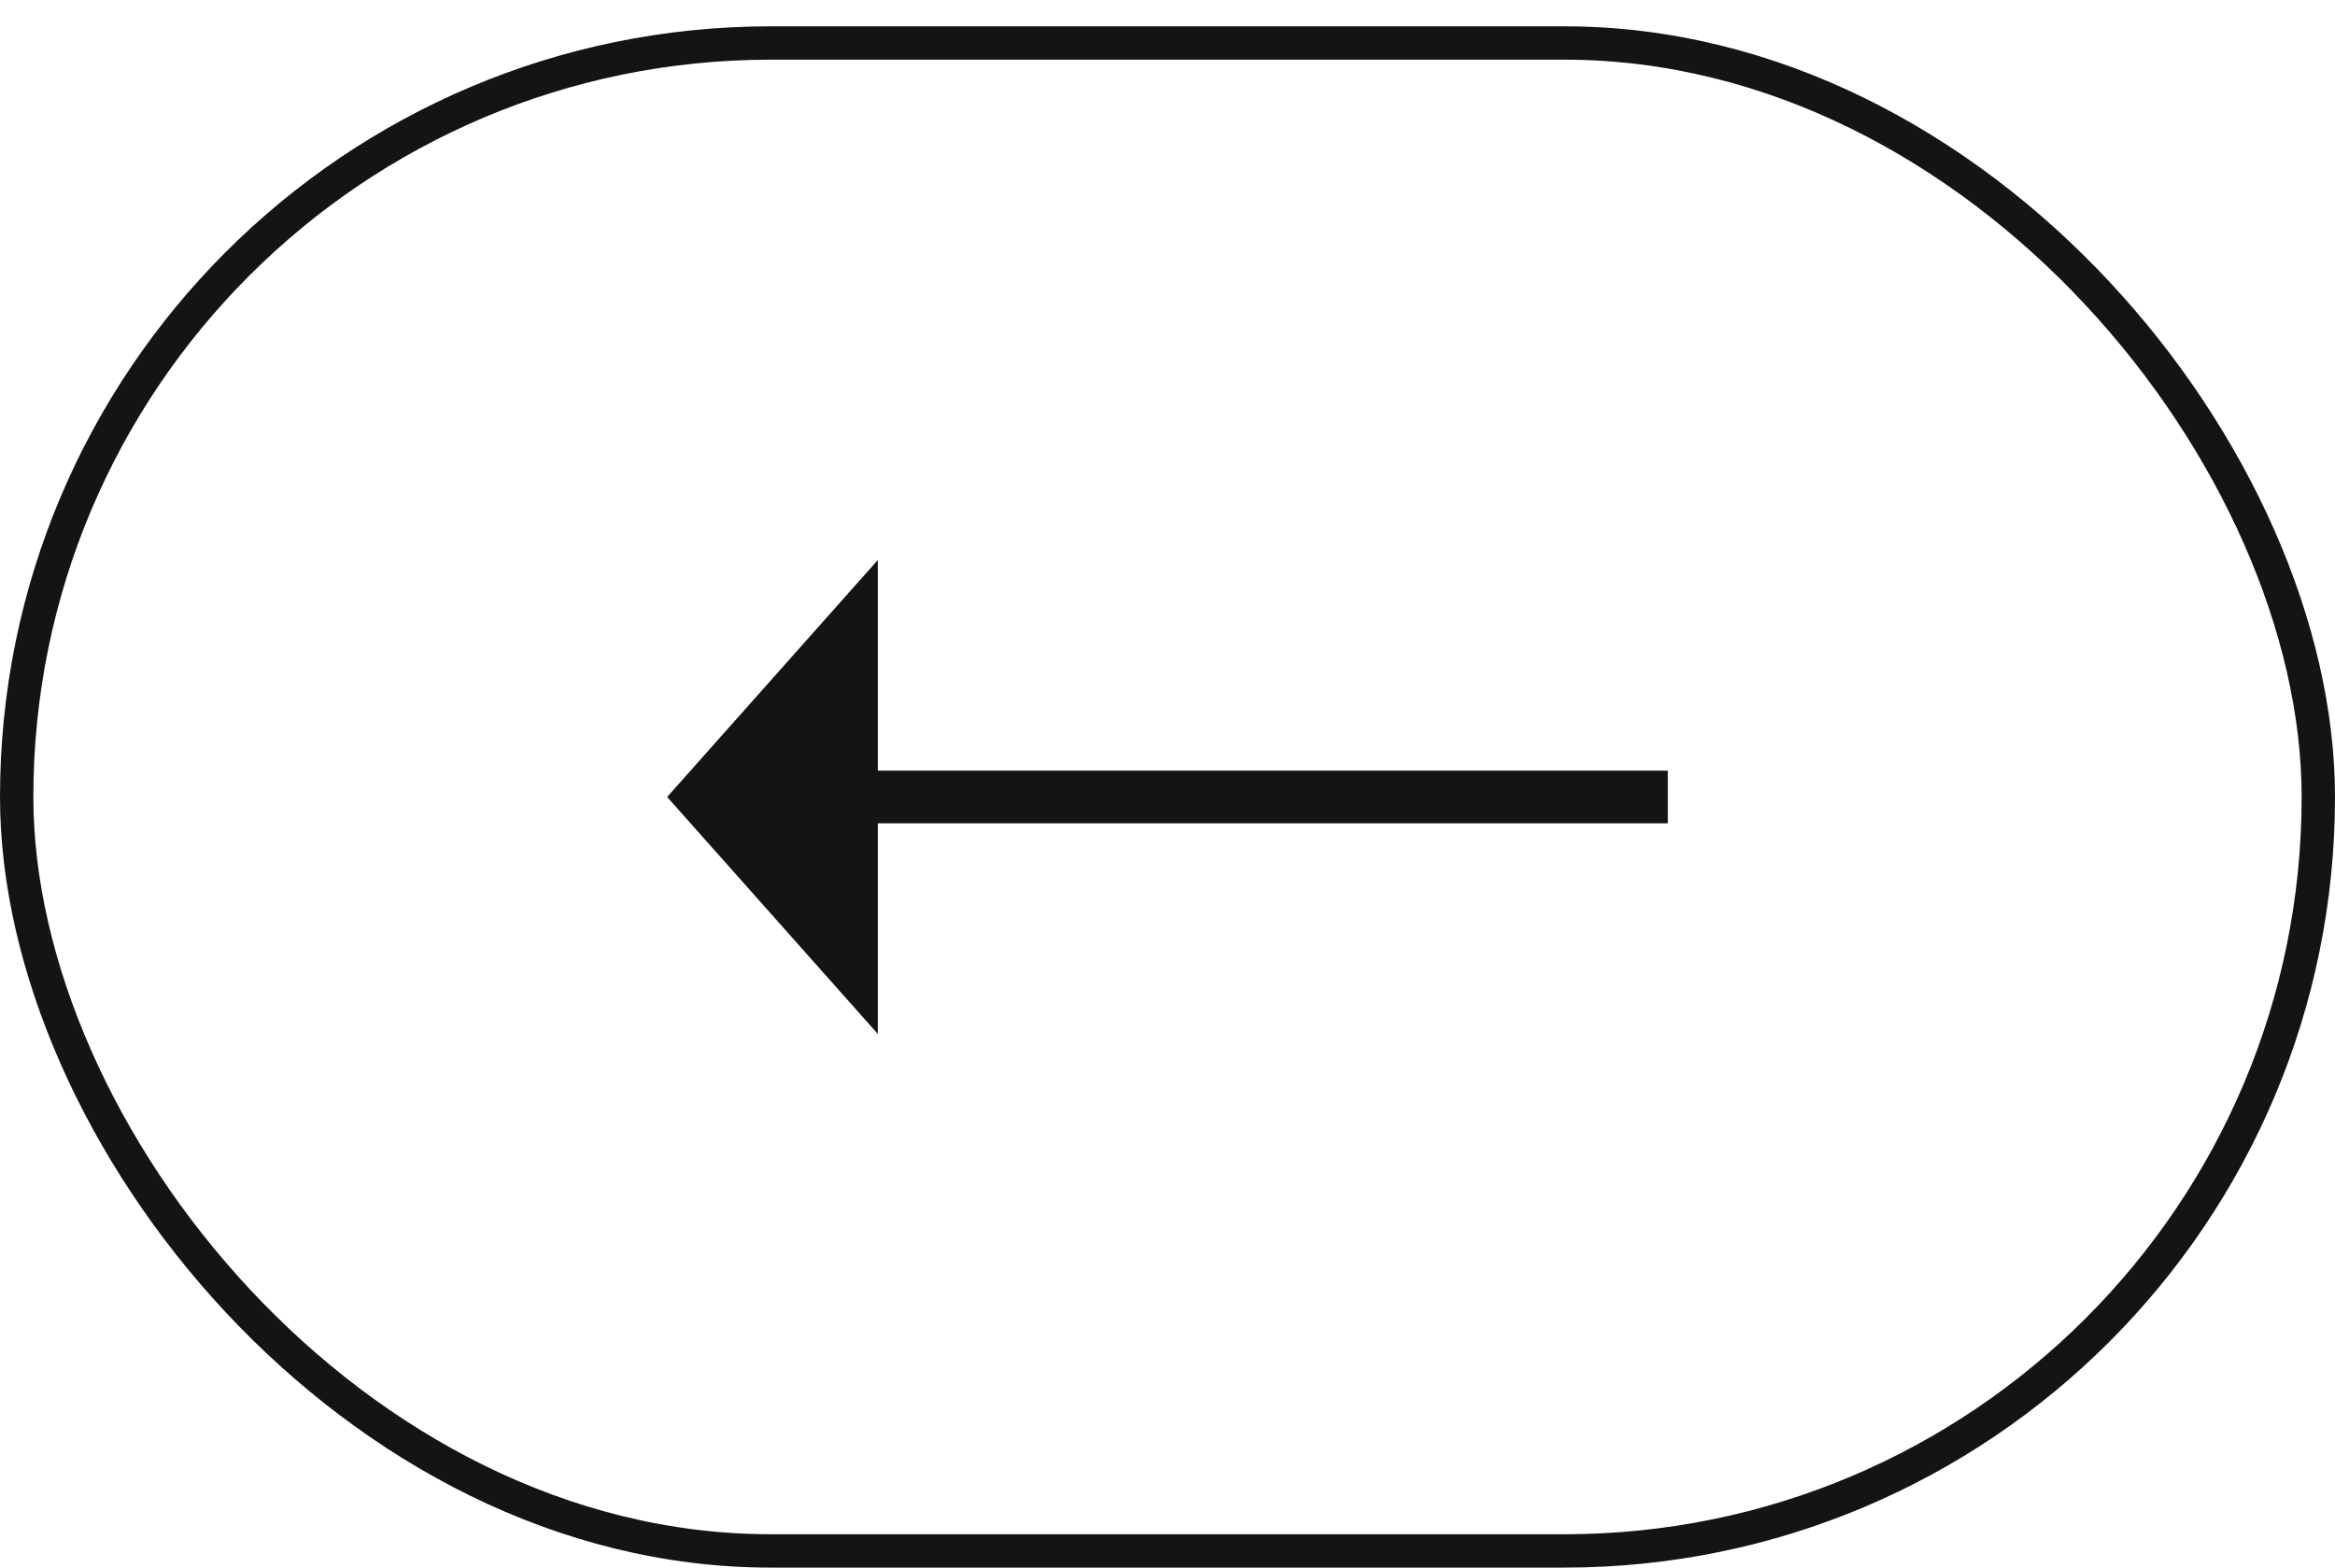
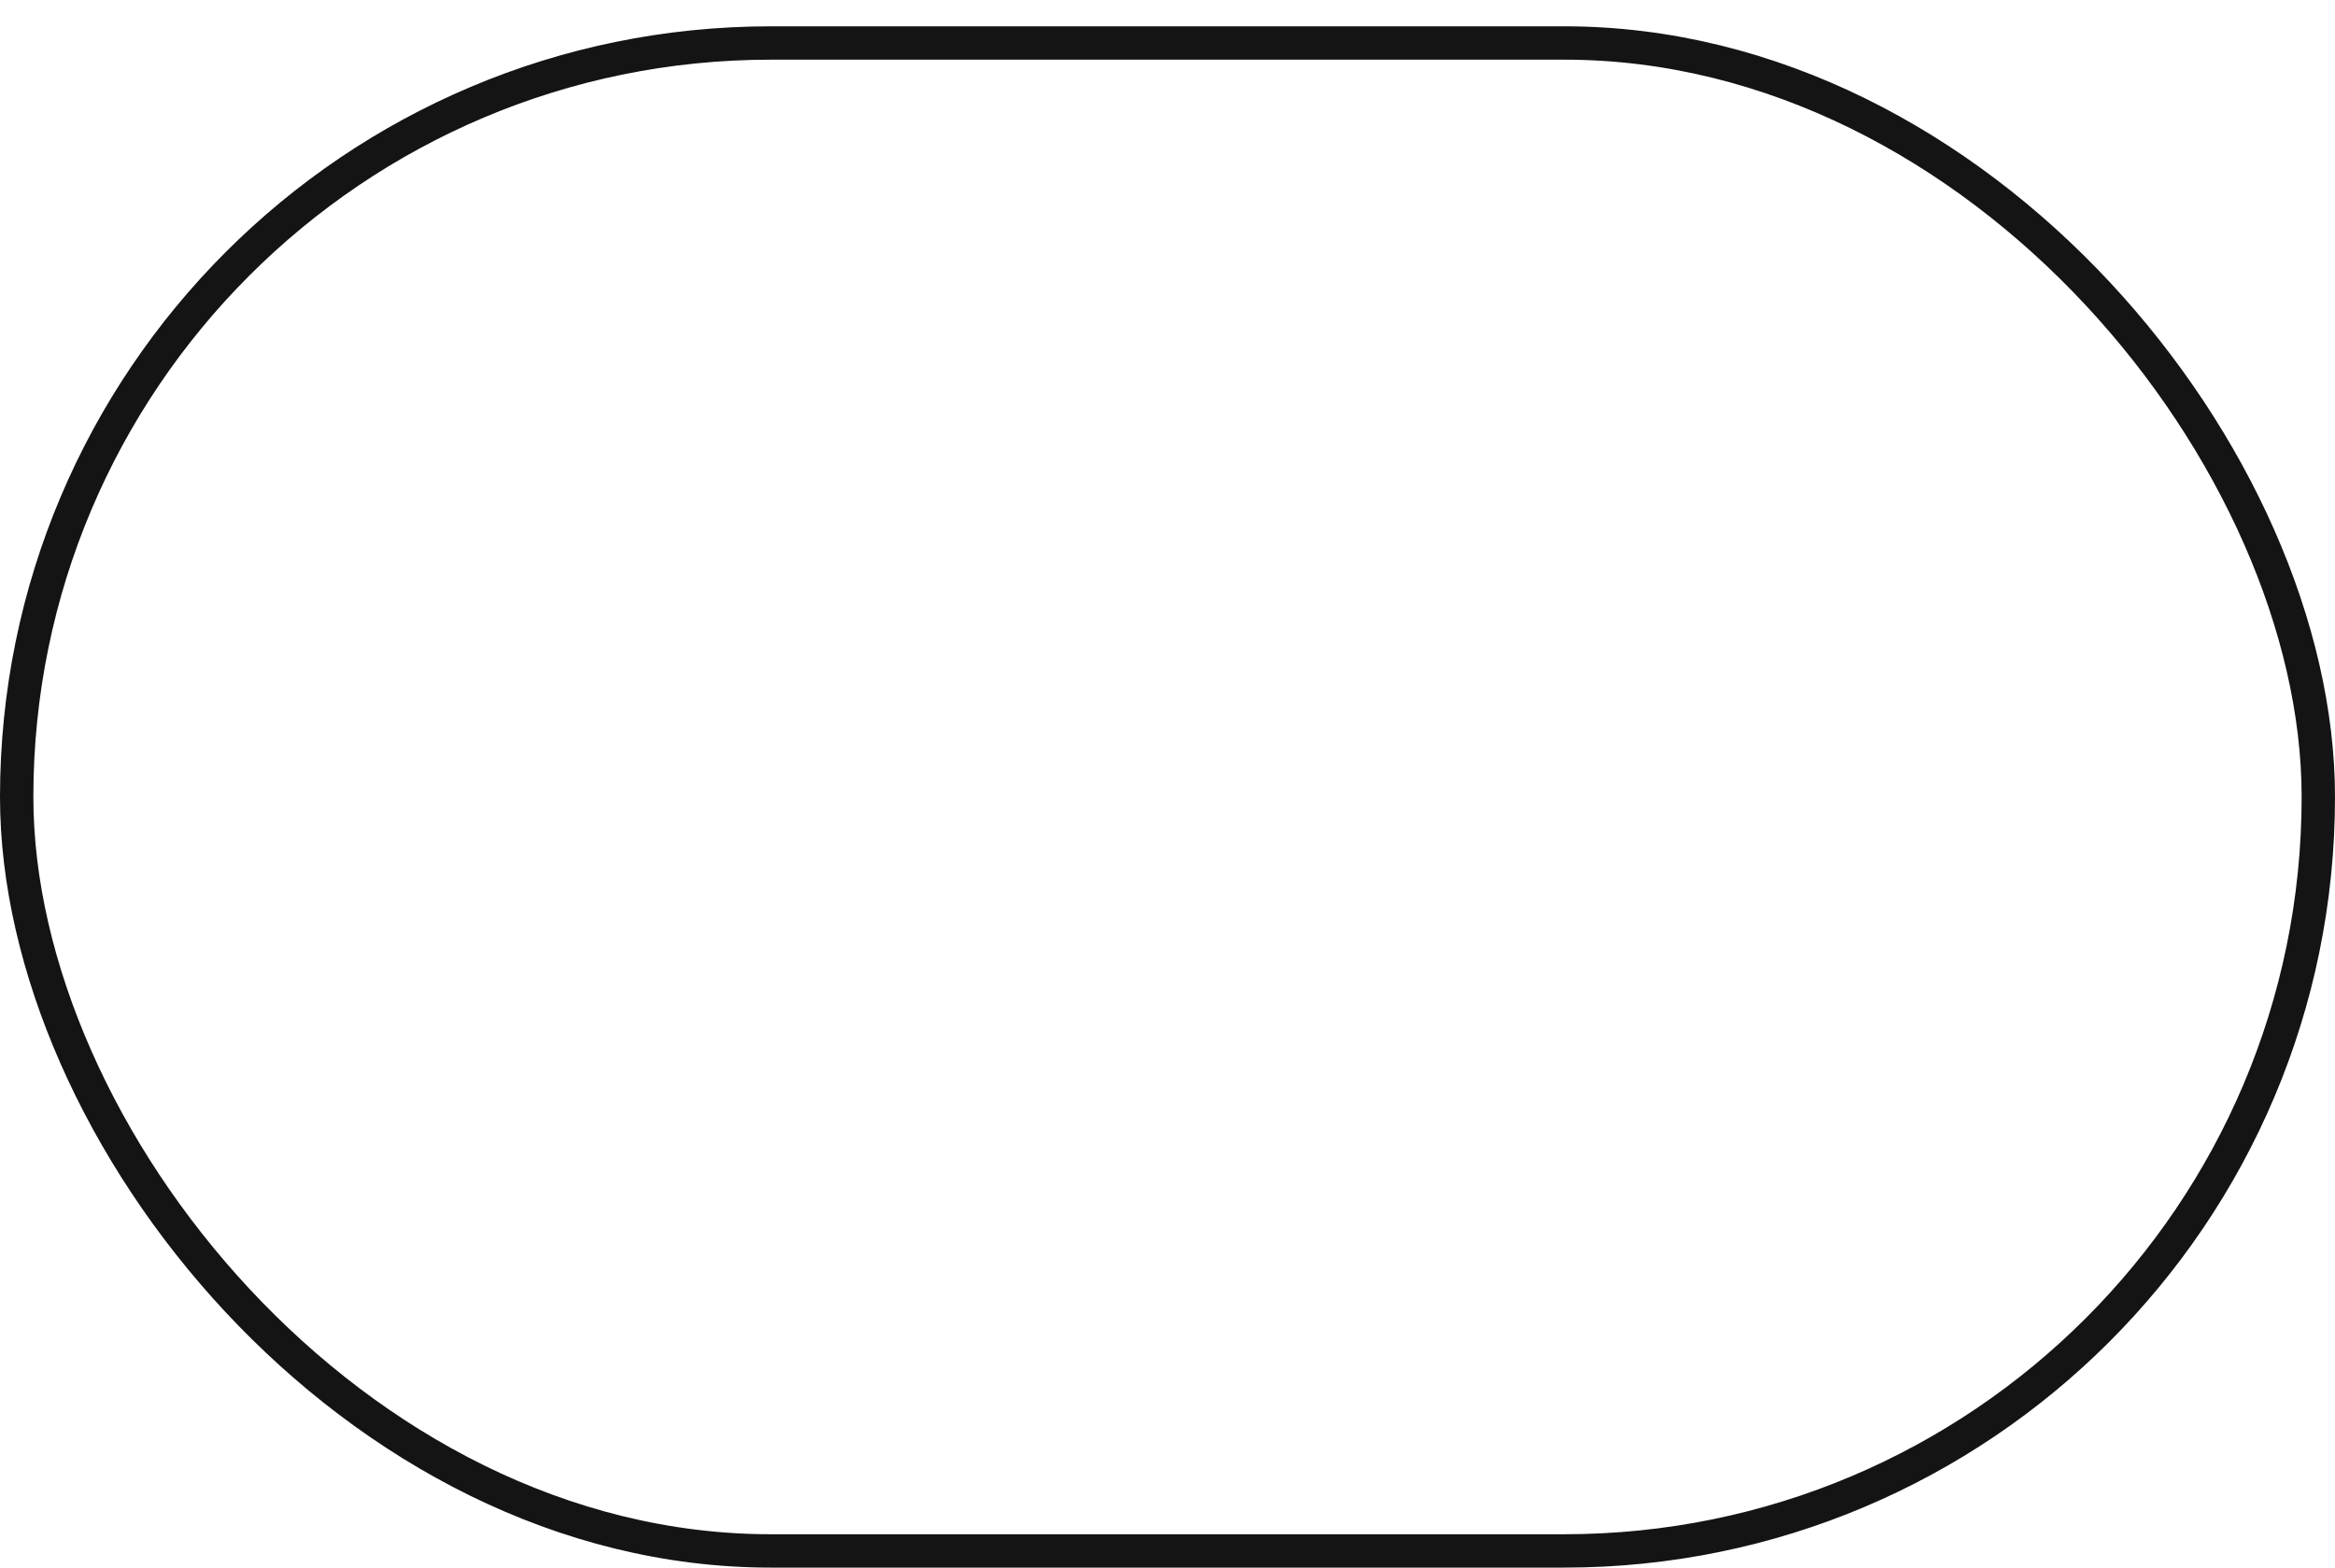
<svg xmlns="http://www.w3.org/2000/svg" fill="none" viewBox="0 0 70 47" height="47" width="70">
  <rect stroke="#141414" transform="rotate(-180 69.5 46.5)" rx="22.605" height="45.211" width="69" y="46.5" x="69.5" />
-   <path fill="#141414" d="M26.316 24.684L26.316 31L20 23.895L26.316 16.79L26.316 23.105L50 23.105L50 24.684L26.316 24.684Z" clip-rule="evenodd" fill-rule="evenodd" />
</svg>